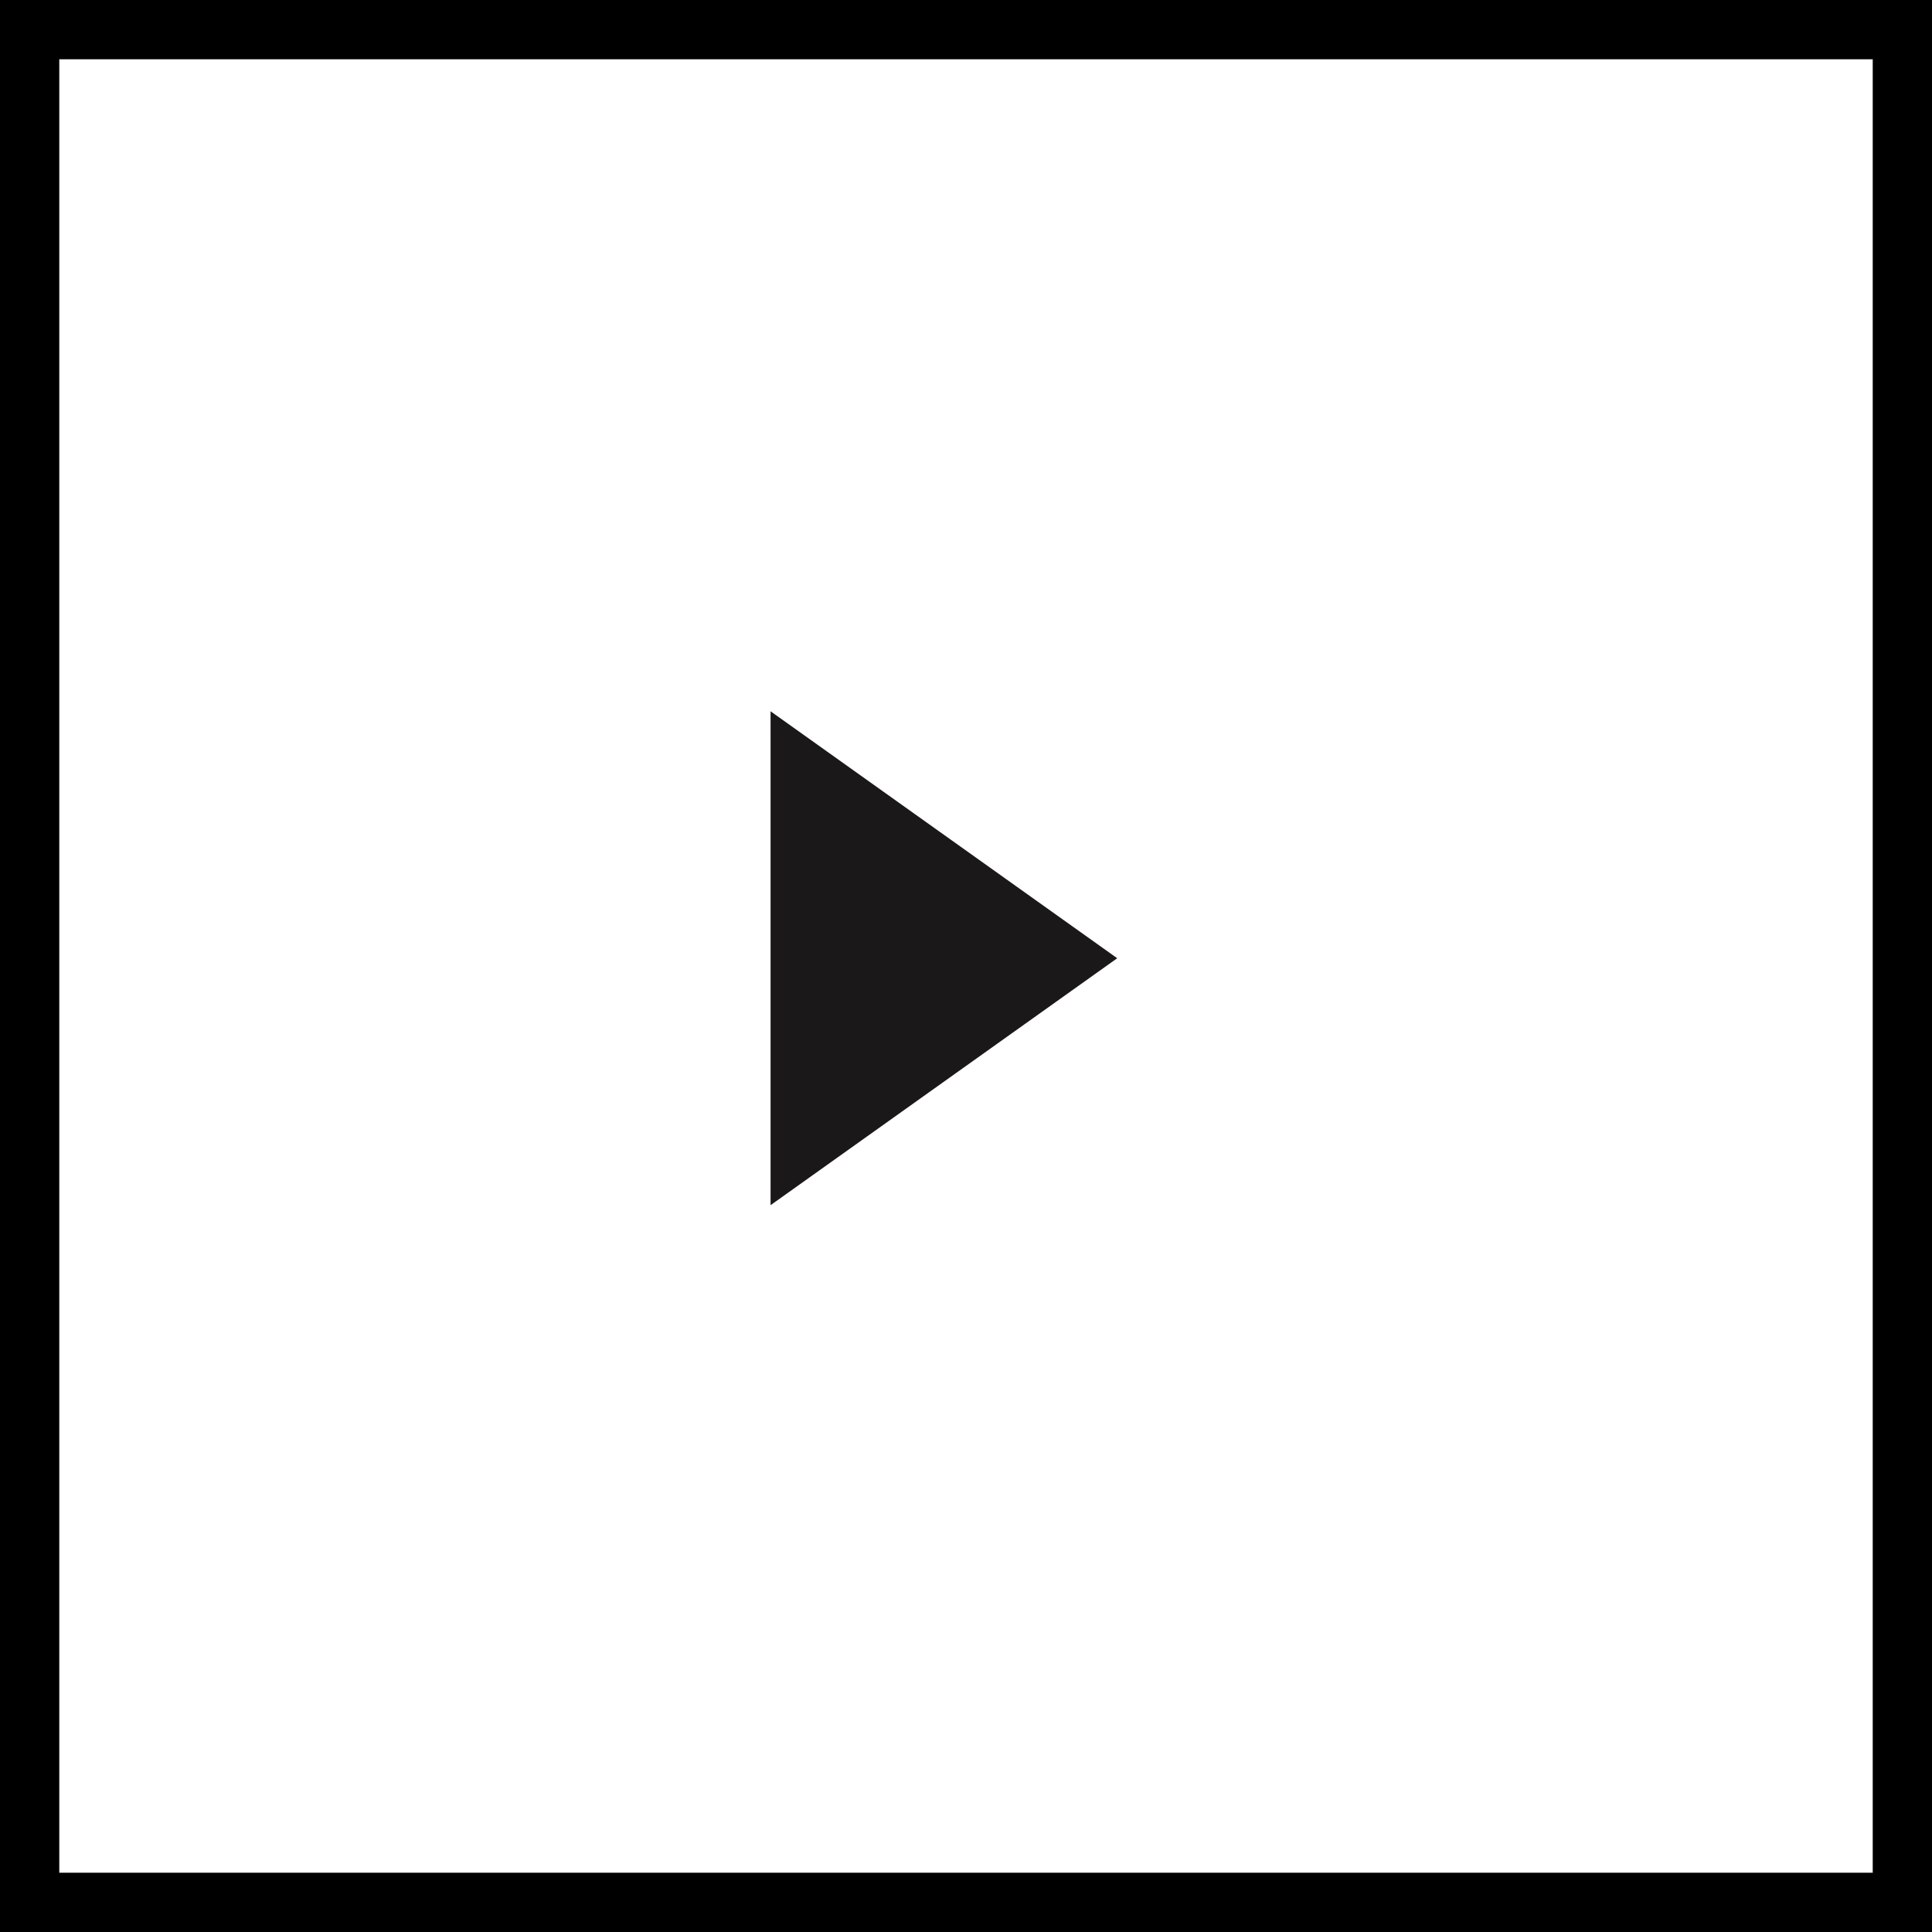
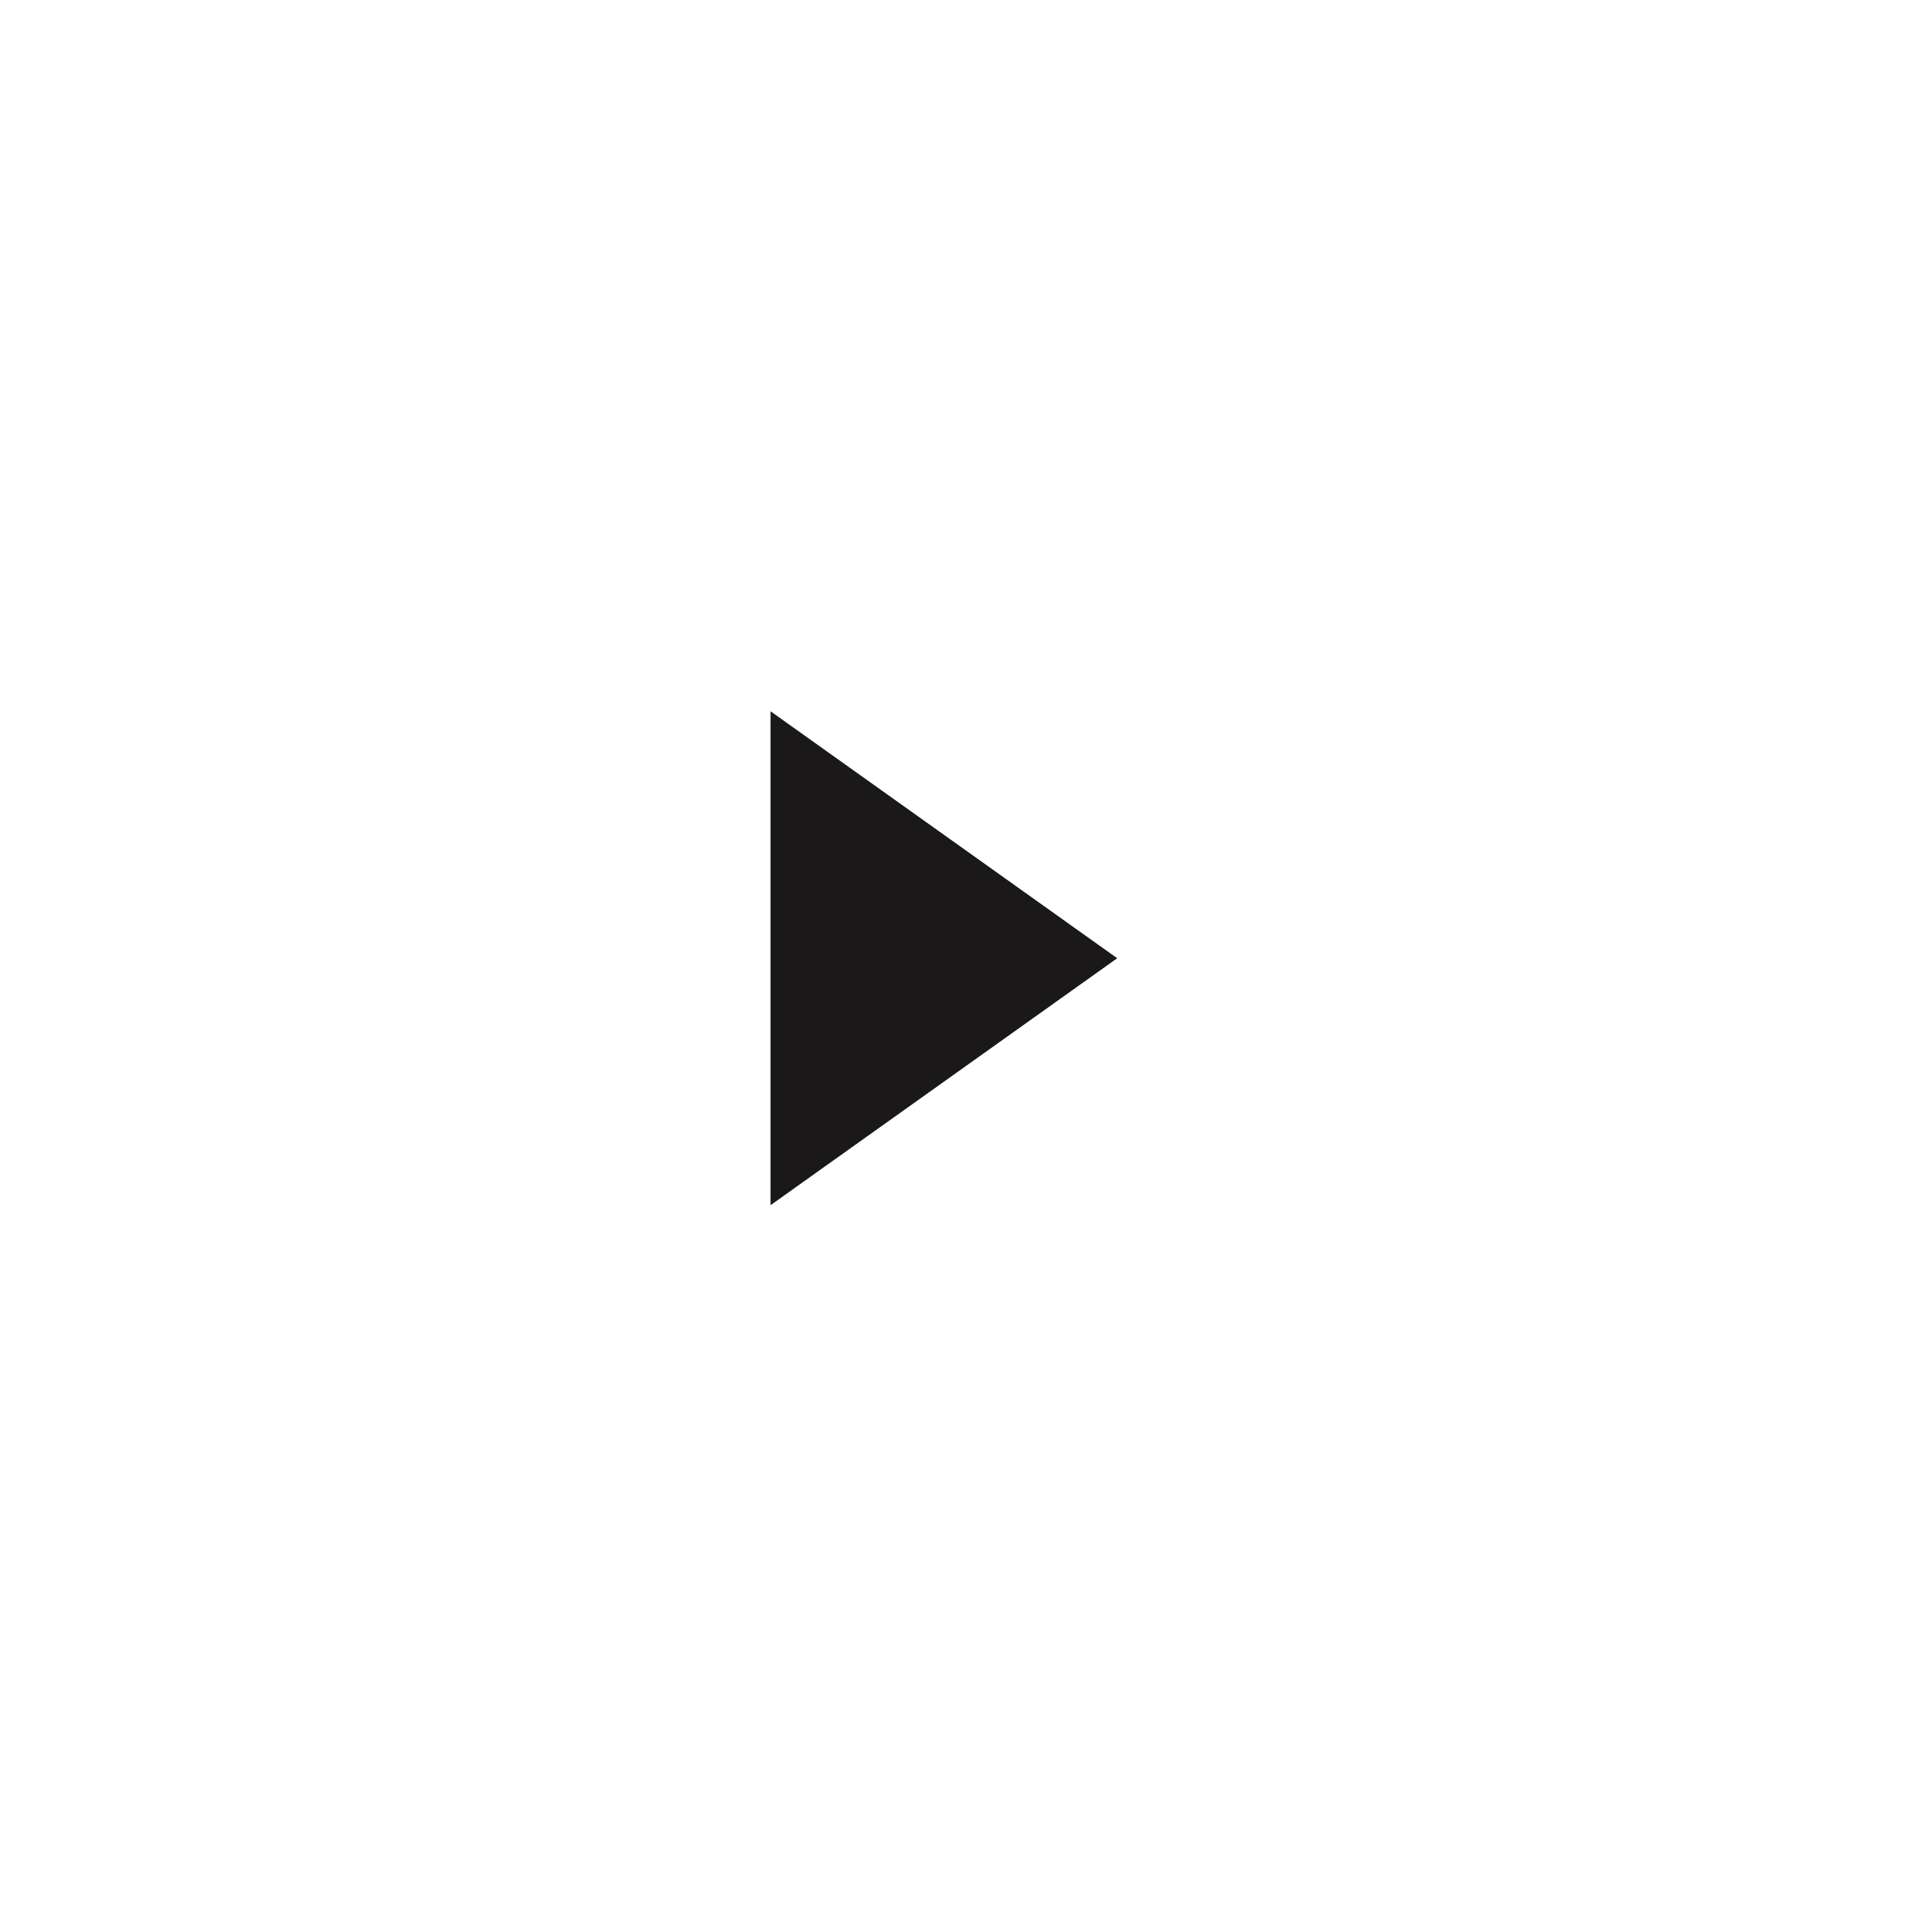
<svg xmlns="http://www.w3.org/2000/svg" width="32.594" height="32.594" viewBox="0 0 32.594 32.594">
  <g fill="none" stroke="#000" stroke-width="1">
    <path d="M32.594 0v32.594H0V0z" stroke="none" />
-     <path fill="none" d="M32.094.5v31.594H.5V.5z" />
  </g>
-   <path d="M18.848 16.166L13 20.332V12z" fill="#1a1818" />
+   <path d="M18.848 16.166L13 20.332V12" fill="#1a1818" />
</svg>